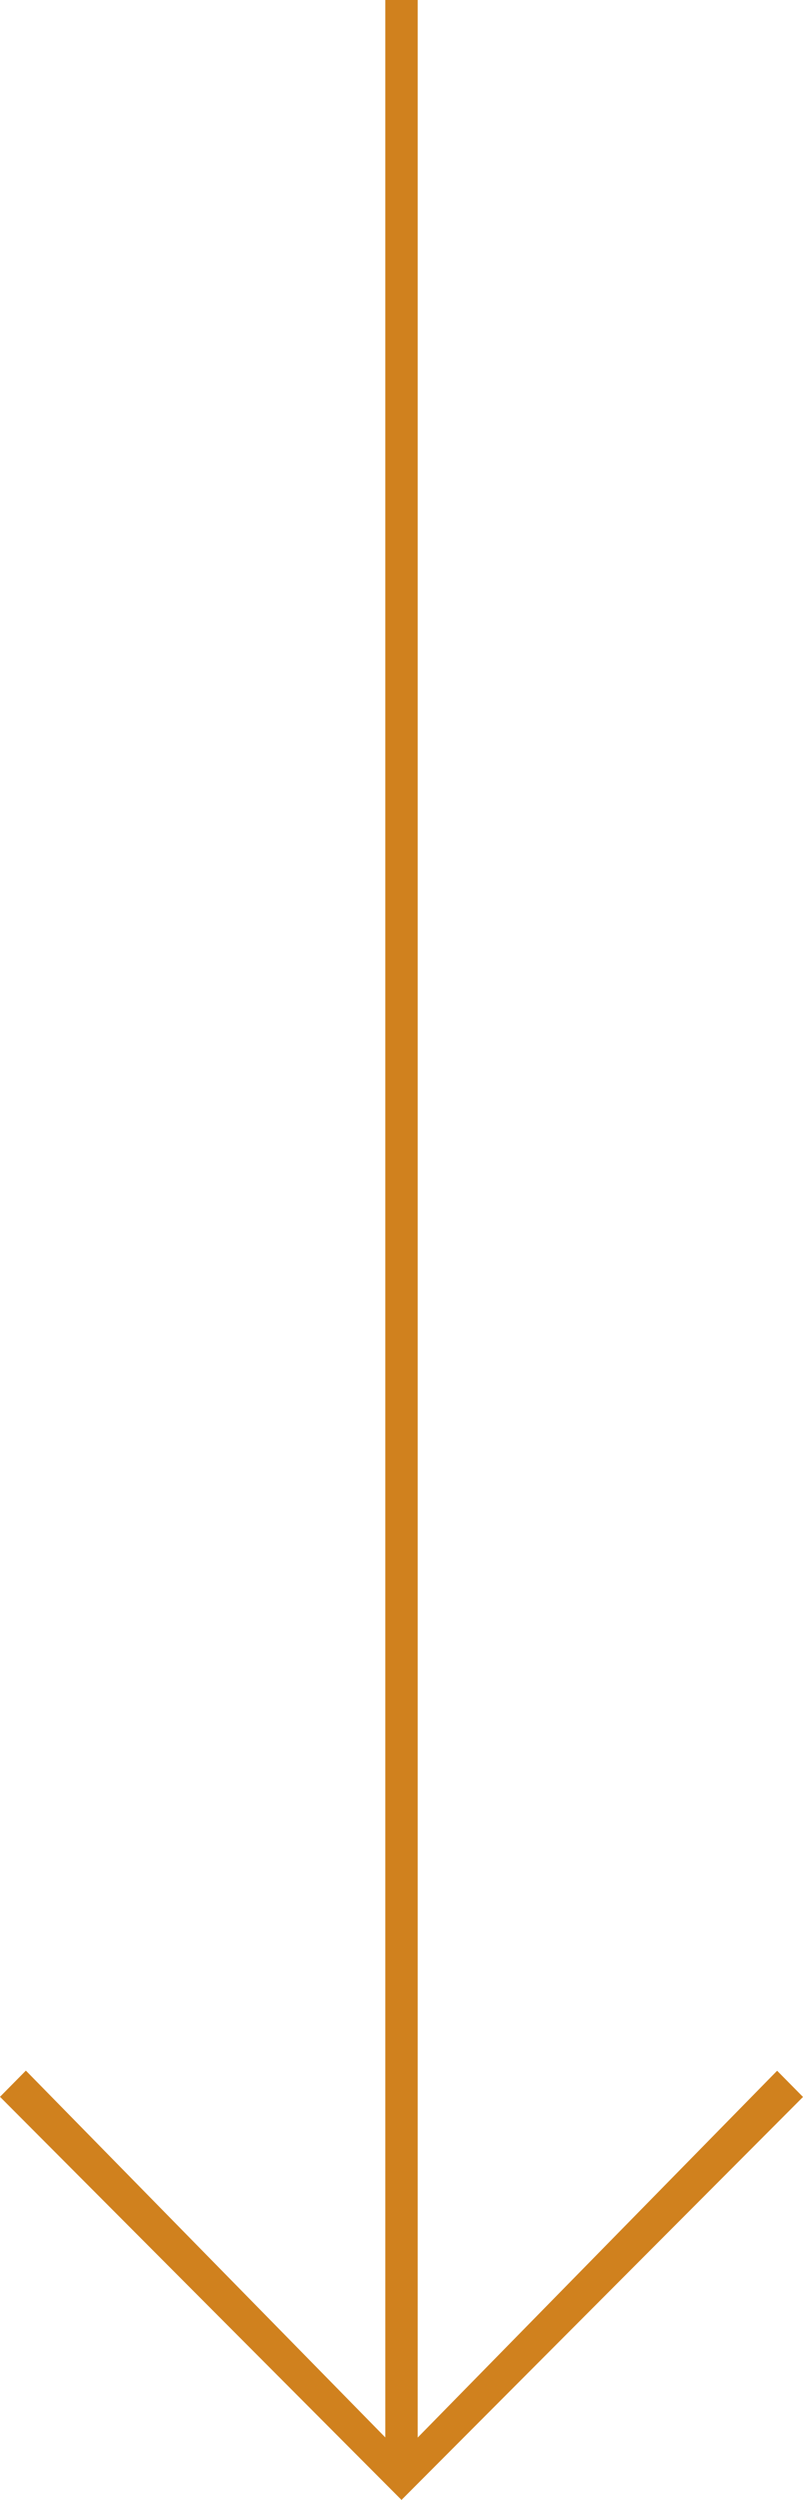
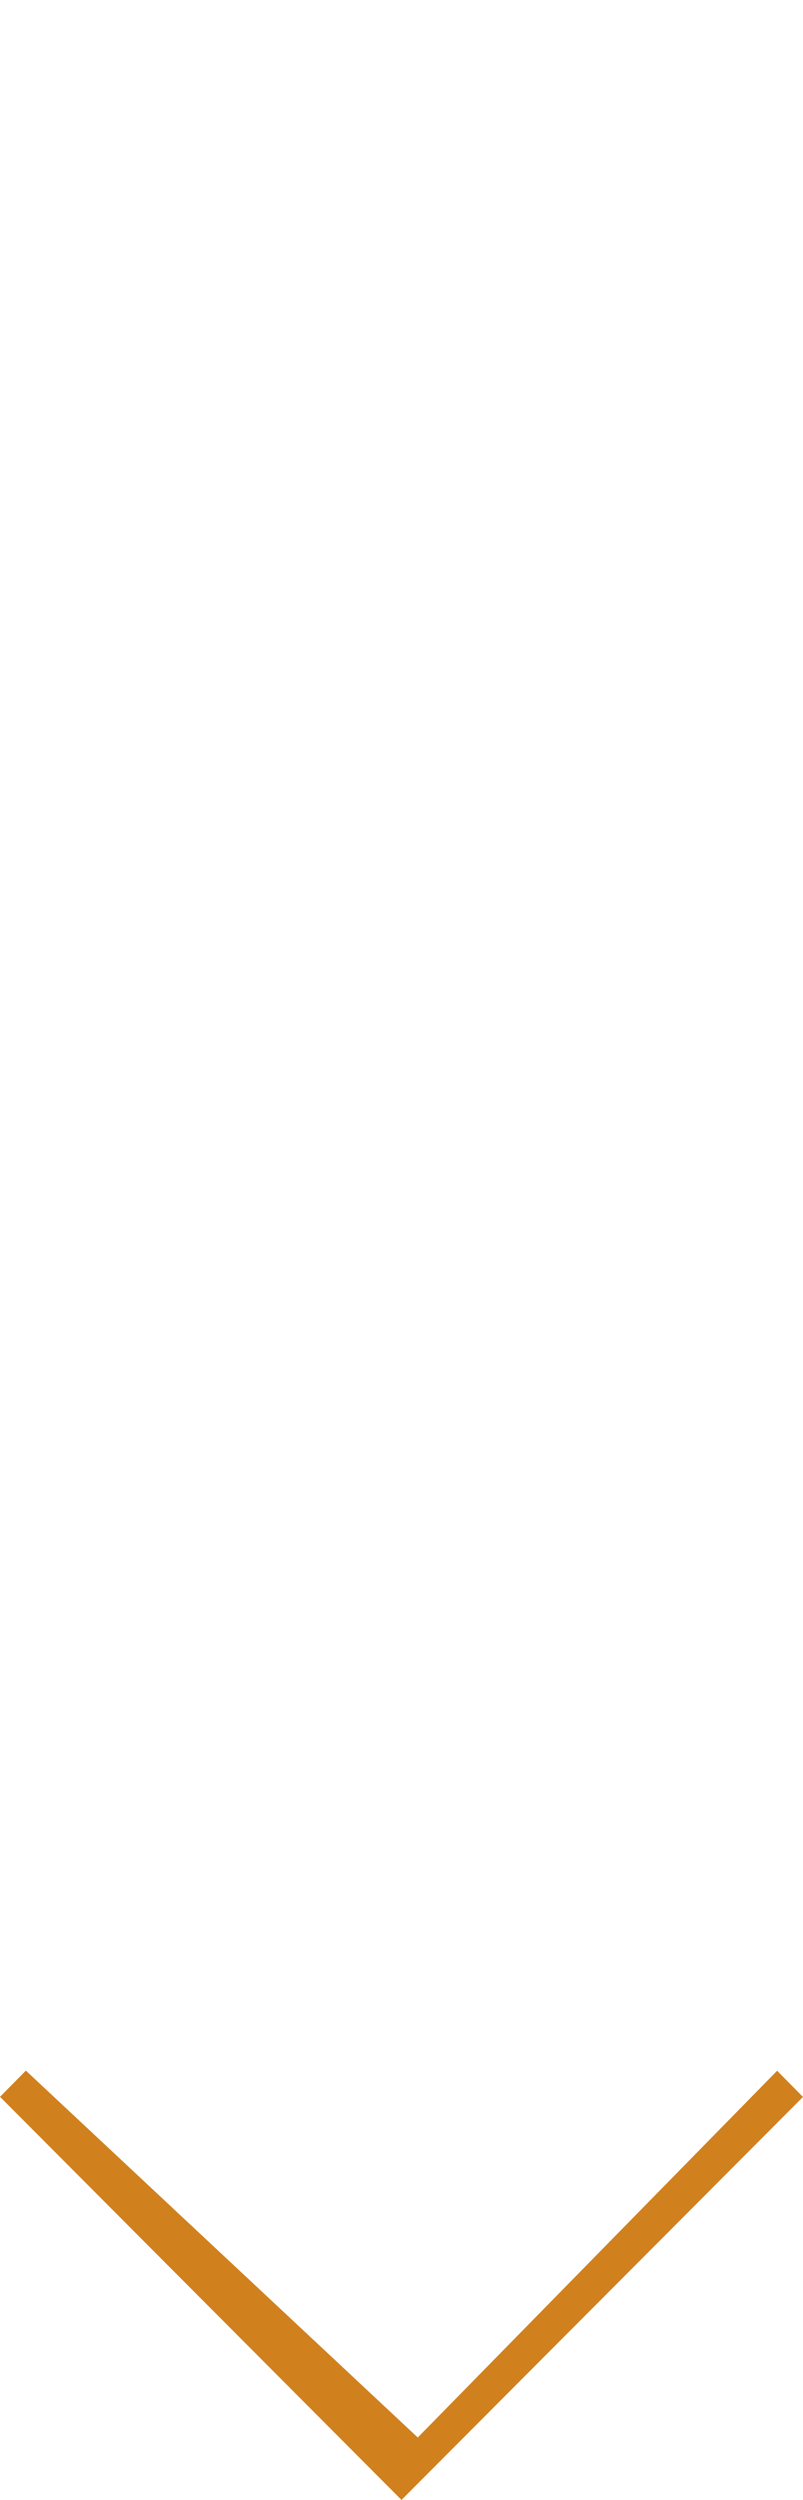
<svg xmlns="http://www.w3.org/2000/svg" width="18" height="56" viewBox="0 0 18 56">
  <defs>
    <style>.cls-1{fill:#d0811e;fill-rule:evenodd}</style>
  </defs>
-   <path id="arrow-down-gold" class="cls-1" d="M18 46.973l-.58-.587-8.057 8.217V0h-.726v54.6L.58 46.383 0 46.97 9 56z" />
+   <path id="arrow-down-gold" class="cls-1" d="M18 46.973l-.58-.587-8.057 8.217V0v54.6L.58 46.383 0 46.97 9 56z" />
</svg>